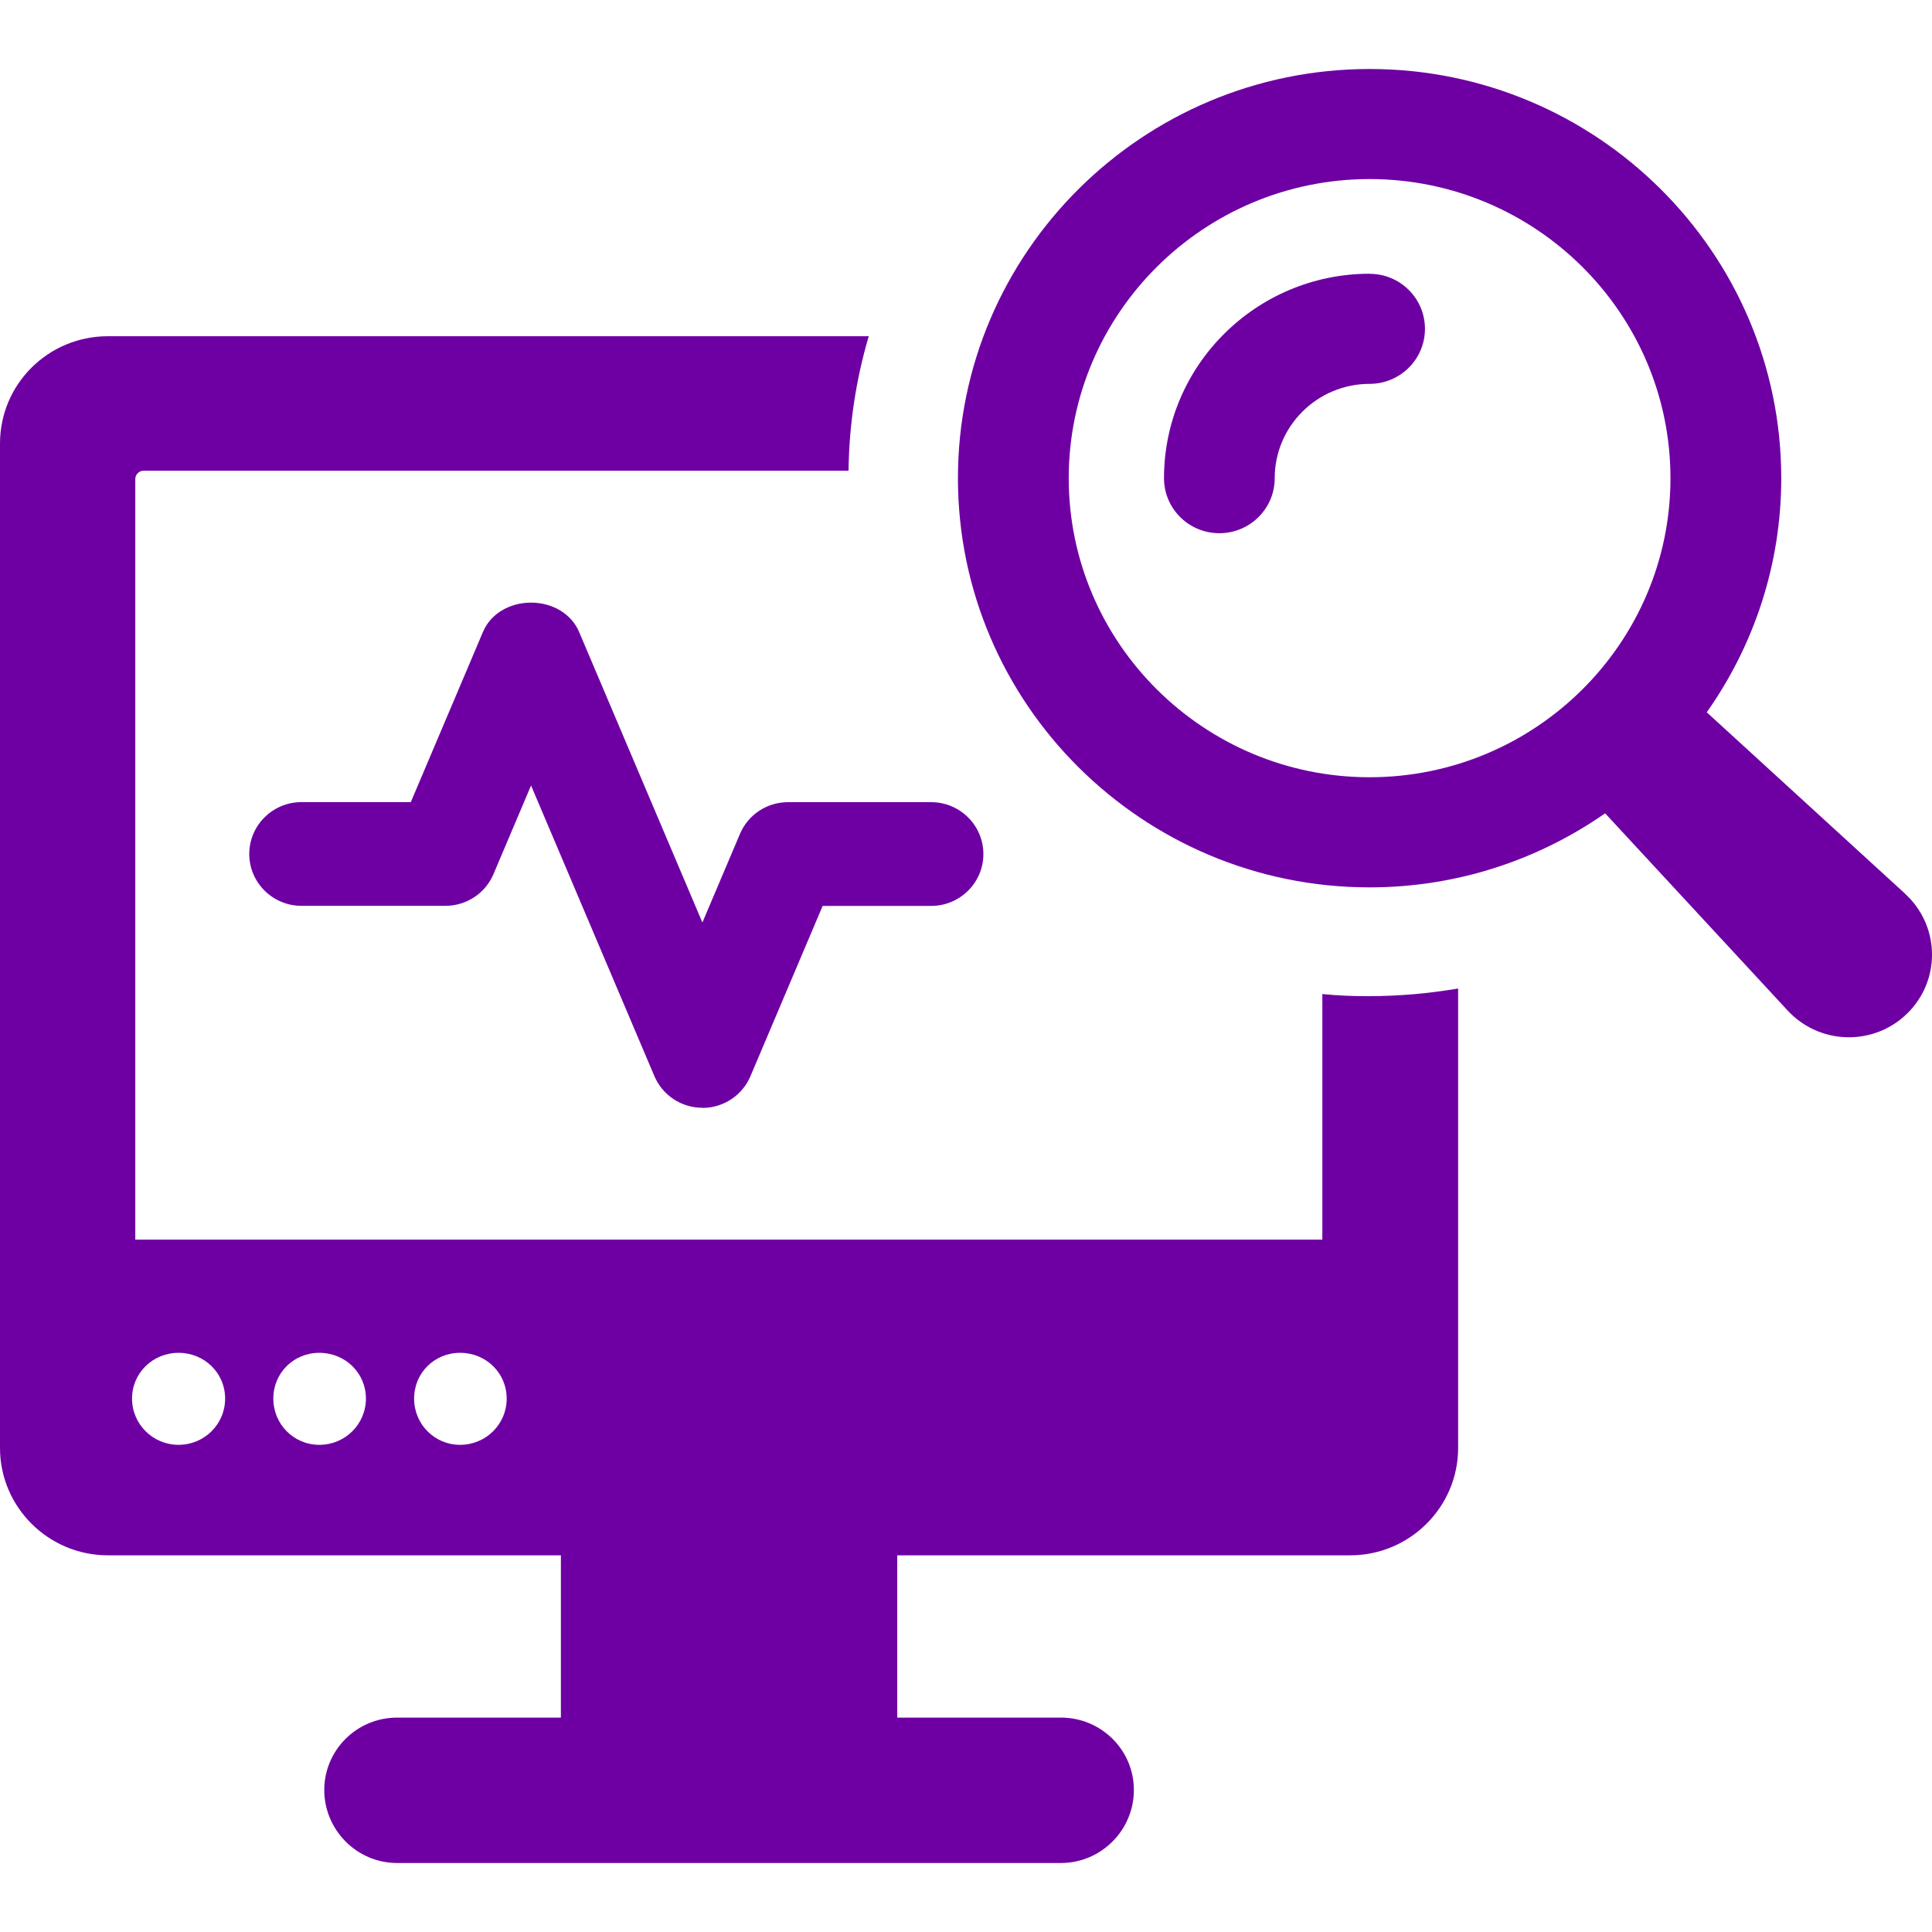
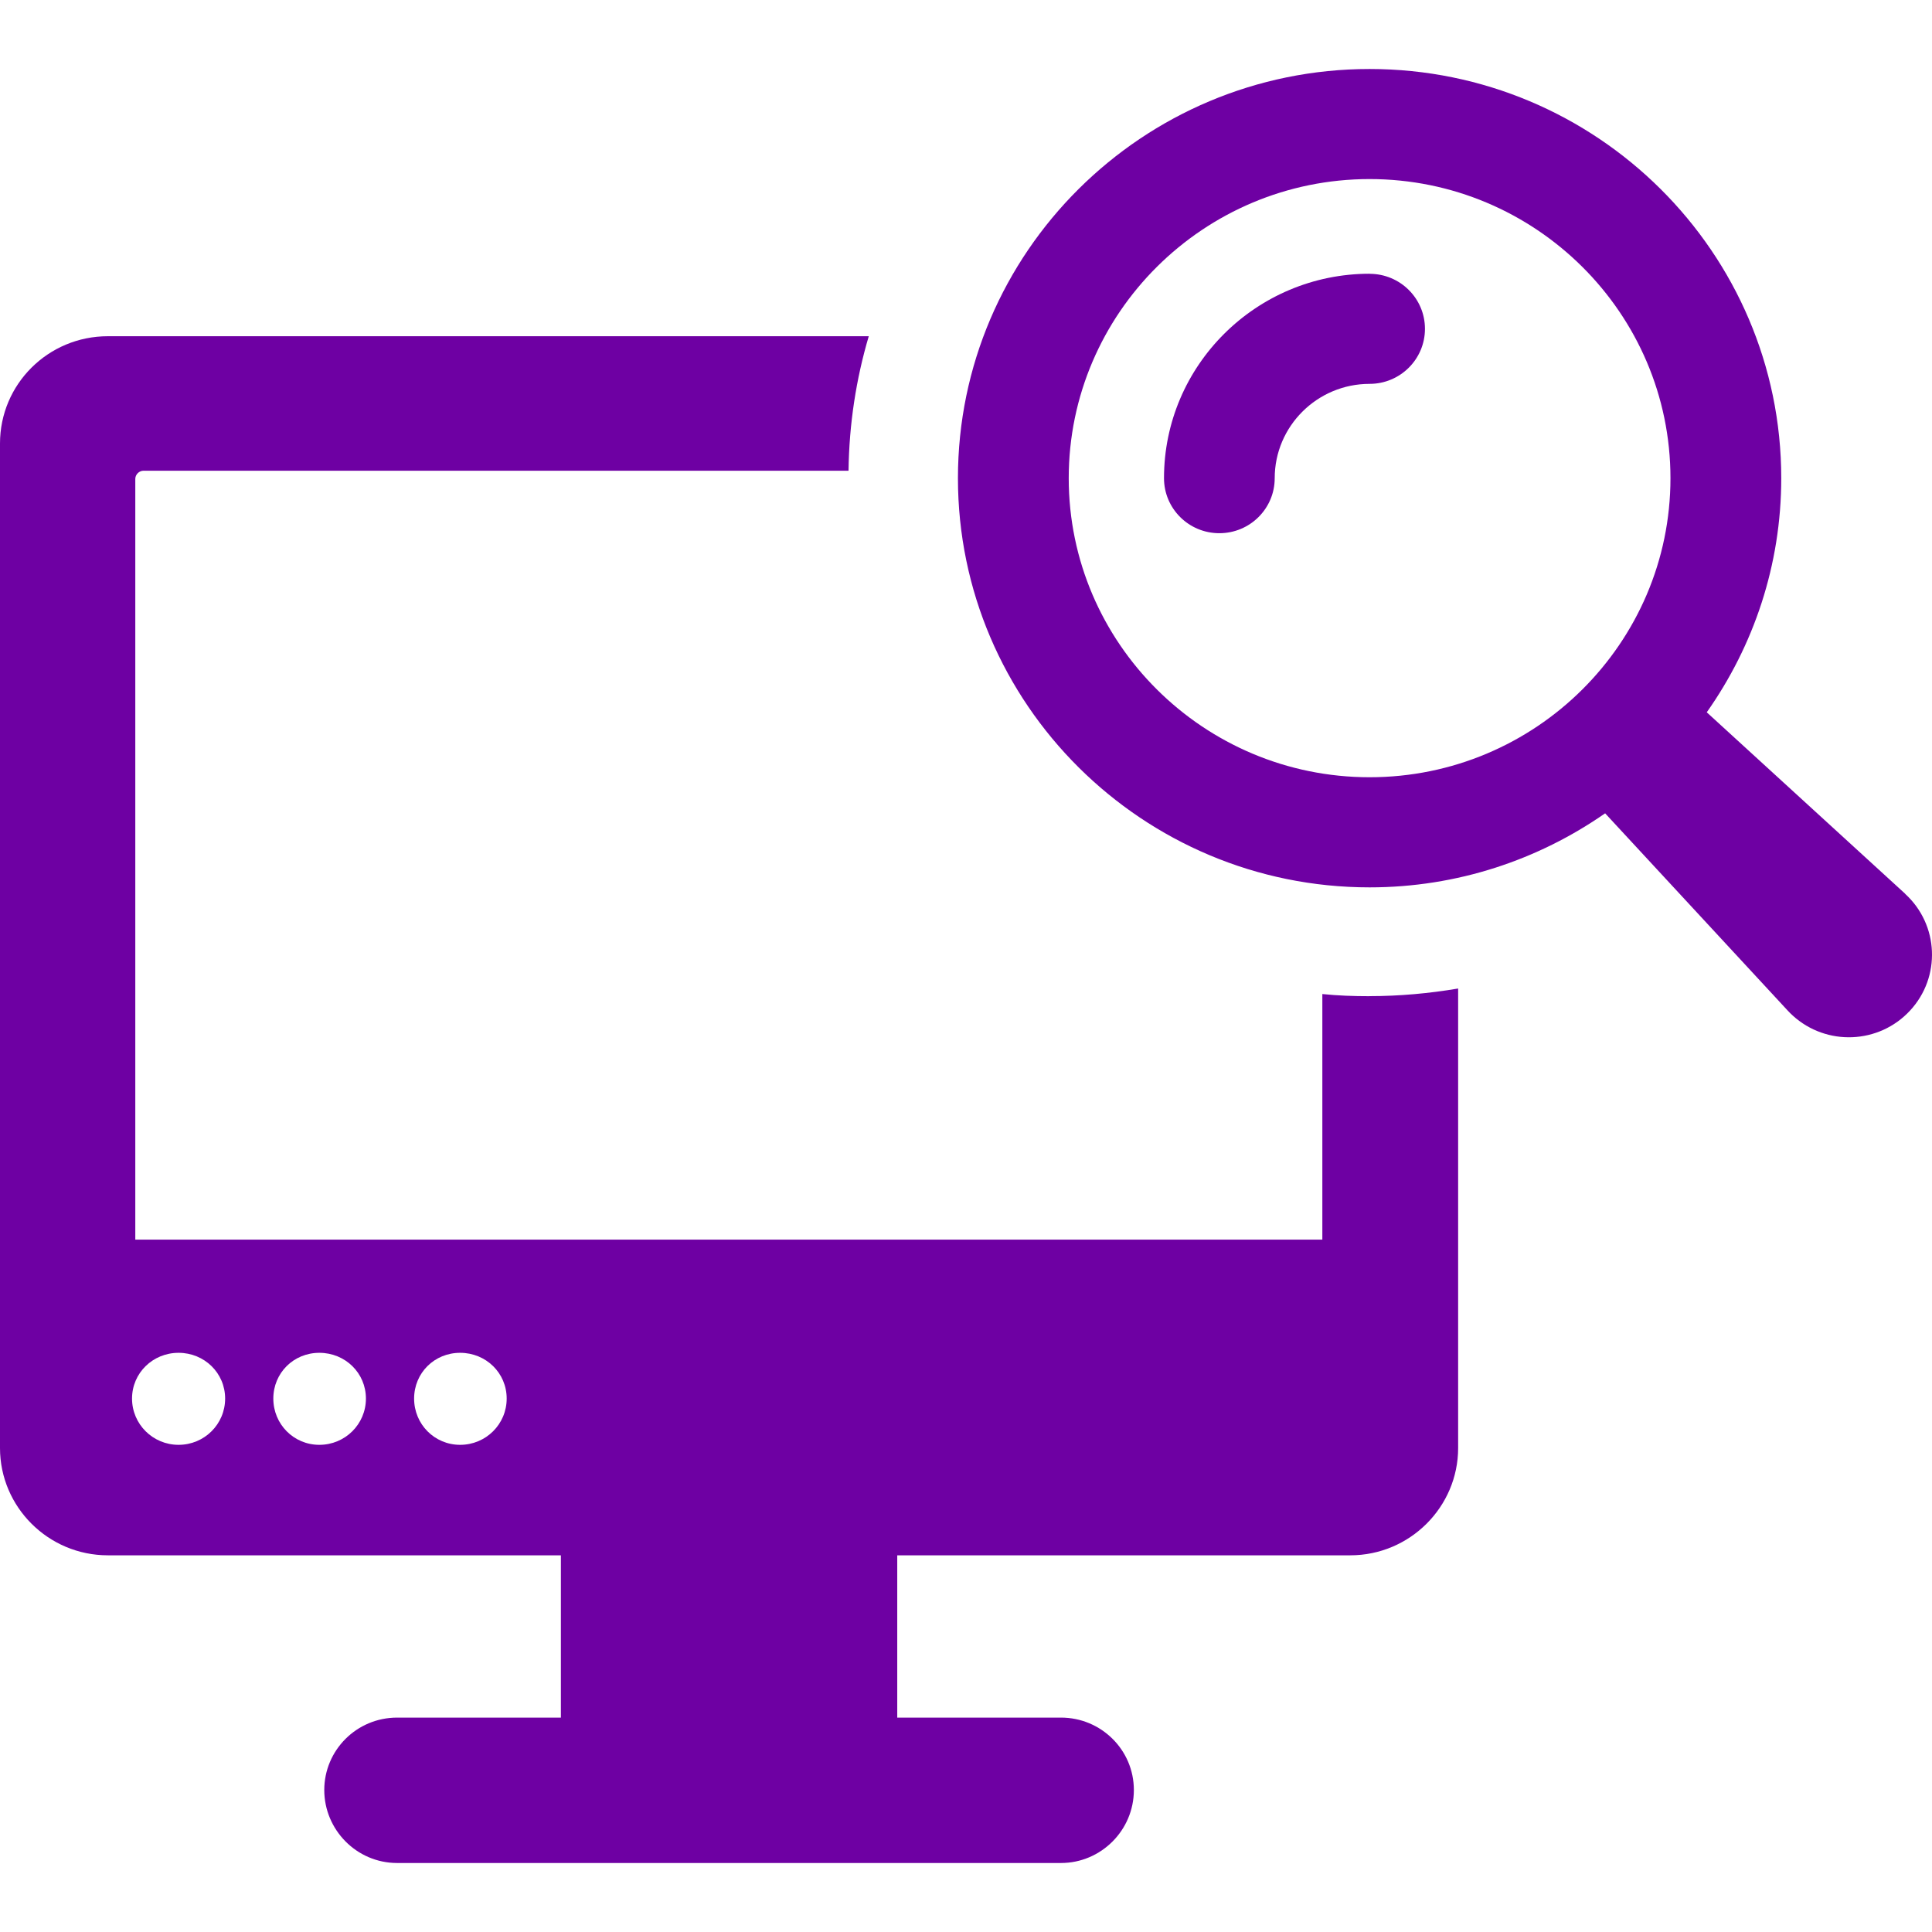
<svg xmlns="http://www.w3.org/2000/svg" width="70" height="70" viewBox="0 0 70 70" fill="none">
  <path d="M49.618 36.094C49.042 36.094 48.466 36.074 47.911 36.016V44.913H4.902V17.352C4.902 17.193 5.041 17.055 5.2 17.055H30.744C30.765 15.358 31.021 13.721 31.477 12.182H3.909C1.747 12.182 0 13.918 0 16.069V52.466C0 54.598 1.747 56.352 3.909 56.352H20.322V62.232H14.389C12.92 62.232 11.749 63.416 11.749 64.856C11.749 66.295 12.92 67.5 14.389 67.5H38.442C39.89 67.5 41.082 66.316 41.082 64.856C41.082 63.395 39.89 62.232 38.442 62.232H32.509V56.352H48.922C51.084 56.352 52.831 54.595 52.831 52.466V35.816C51.778 35.993 50.708 36.092 49.615 36.092L49.618 36.094ZM6.47 52.349C5.538 52.349 4.784 51.599 4.784 50.673C4.784 49.746 5.538 49.015 6.47 49.015C7.403 49.015 8.157 49.744 8.157 50.673C8.157 51.602 7.403 52.349 6.47 52.349ZM11.571 52.349C10.639 52.349 9.903 51.599 9.903 50.673C9.903 49.746 10.636 49.015 11.571 49.015C12.506 49.015 13.258 49.744 13.258 50.673C13.258 51.602 12.503 52.349 11.571 52.349ZM16.672 52.349C15.74 52.349 15.004 51.599 15.004 50.673C15.004 49.746 15.737 49.015 16.672 49.015C17.607 49.015 18.358 49.744 18.358 50.673C18.358 51.602 17.604 52.349 16.672 52.349Z" fill="#6E00A3" />
  <path d="M69.029 32.383L61.839 25.808C63.535 23.403 64.538 20.48 64.538 17.326C64.538 9.15 57.848 2.5 49.623 2.5C41.399 2.5 34.708 9.15 34.708 17.326C34.708 25.501 41.399 32.151 49.623 32.151C52.797 32.151 55.738 31.152 58.157 29.468L64.772 36.615C64.826 36.675 64.889 36.735 64.95 36.792C66.175 37.911 68.079 37.833 69.205 36.615C70.331 35.4 70.252 33.505 69.027 32.386L69.029 32.383ZM38.722 17.326C38.722 11.35 43.614 6.488 49.623 6.488C55.633 6.488 60.524 11.35 60.524 17.326C60.524 23.302 55.633 28.161 49.623 28.161C43.614 28.161 38.722 23.299 38.722 17.326Z" fill="#6E00A3" />
  <path d="M49.626 9.918C45.518 9.918 42.174 13.239 42.174 17.326C42.174 18.427 43.072 19.319 44.179 19.319C45.287 19.319 46.185 18.427 46.185 17.326C46.185 15.441 47.728 13.908 49.623 13.908C50.731 13.908 51.629 13.015 51.629 11.914C51.629 10.813 50.731 9.921 49.623 9.921L49.626 9.918Z" fill="#6E00A3" />
-   <path d="M25.449 40.137C24.687 40.137 24.004 39.684 23.708 38.986L19.241 28.46L17.879 31.672C17.583 32.37 16.897 32.82 16.138 32.82H10.922C9.88 32.82 9.031 31.977 9.031 30.941C9.031 29.905 9.88 29.062 10.922 29.062H14.884L17.5 22.893C17.772 22.247 18.455 21.834 19.241 21.834C20.026 21.834 20.71 22.25 20.982 22.896L25.449 33.424L26.811 30.212C27.107 29.515 27.79 29.064 28.552 29.064H33.739C34.782 29.064 35.63 29.908 35.63 30.944C35.63 31.979 34.782 32.823 33.739 32.823H29.806L27.191 38.991C26.895 39.689 26.211 40.142 25.449 40.142V40.137Z" fill="#6E00A3" />
</svg>